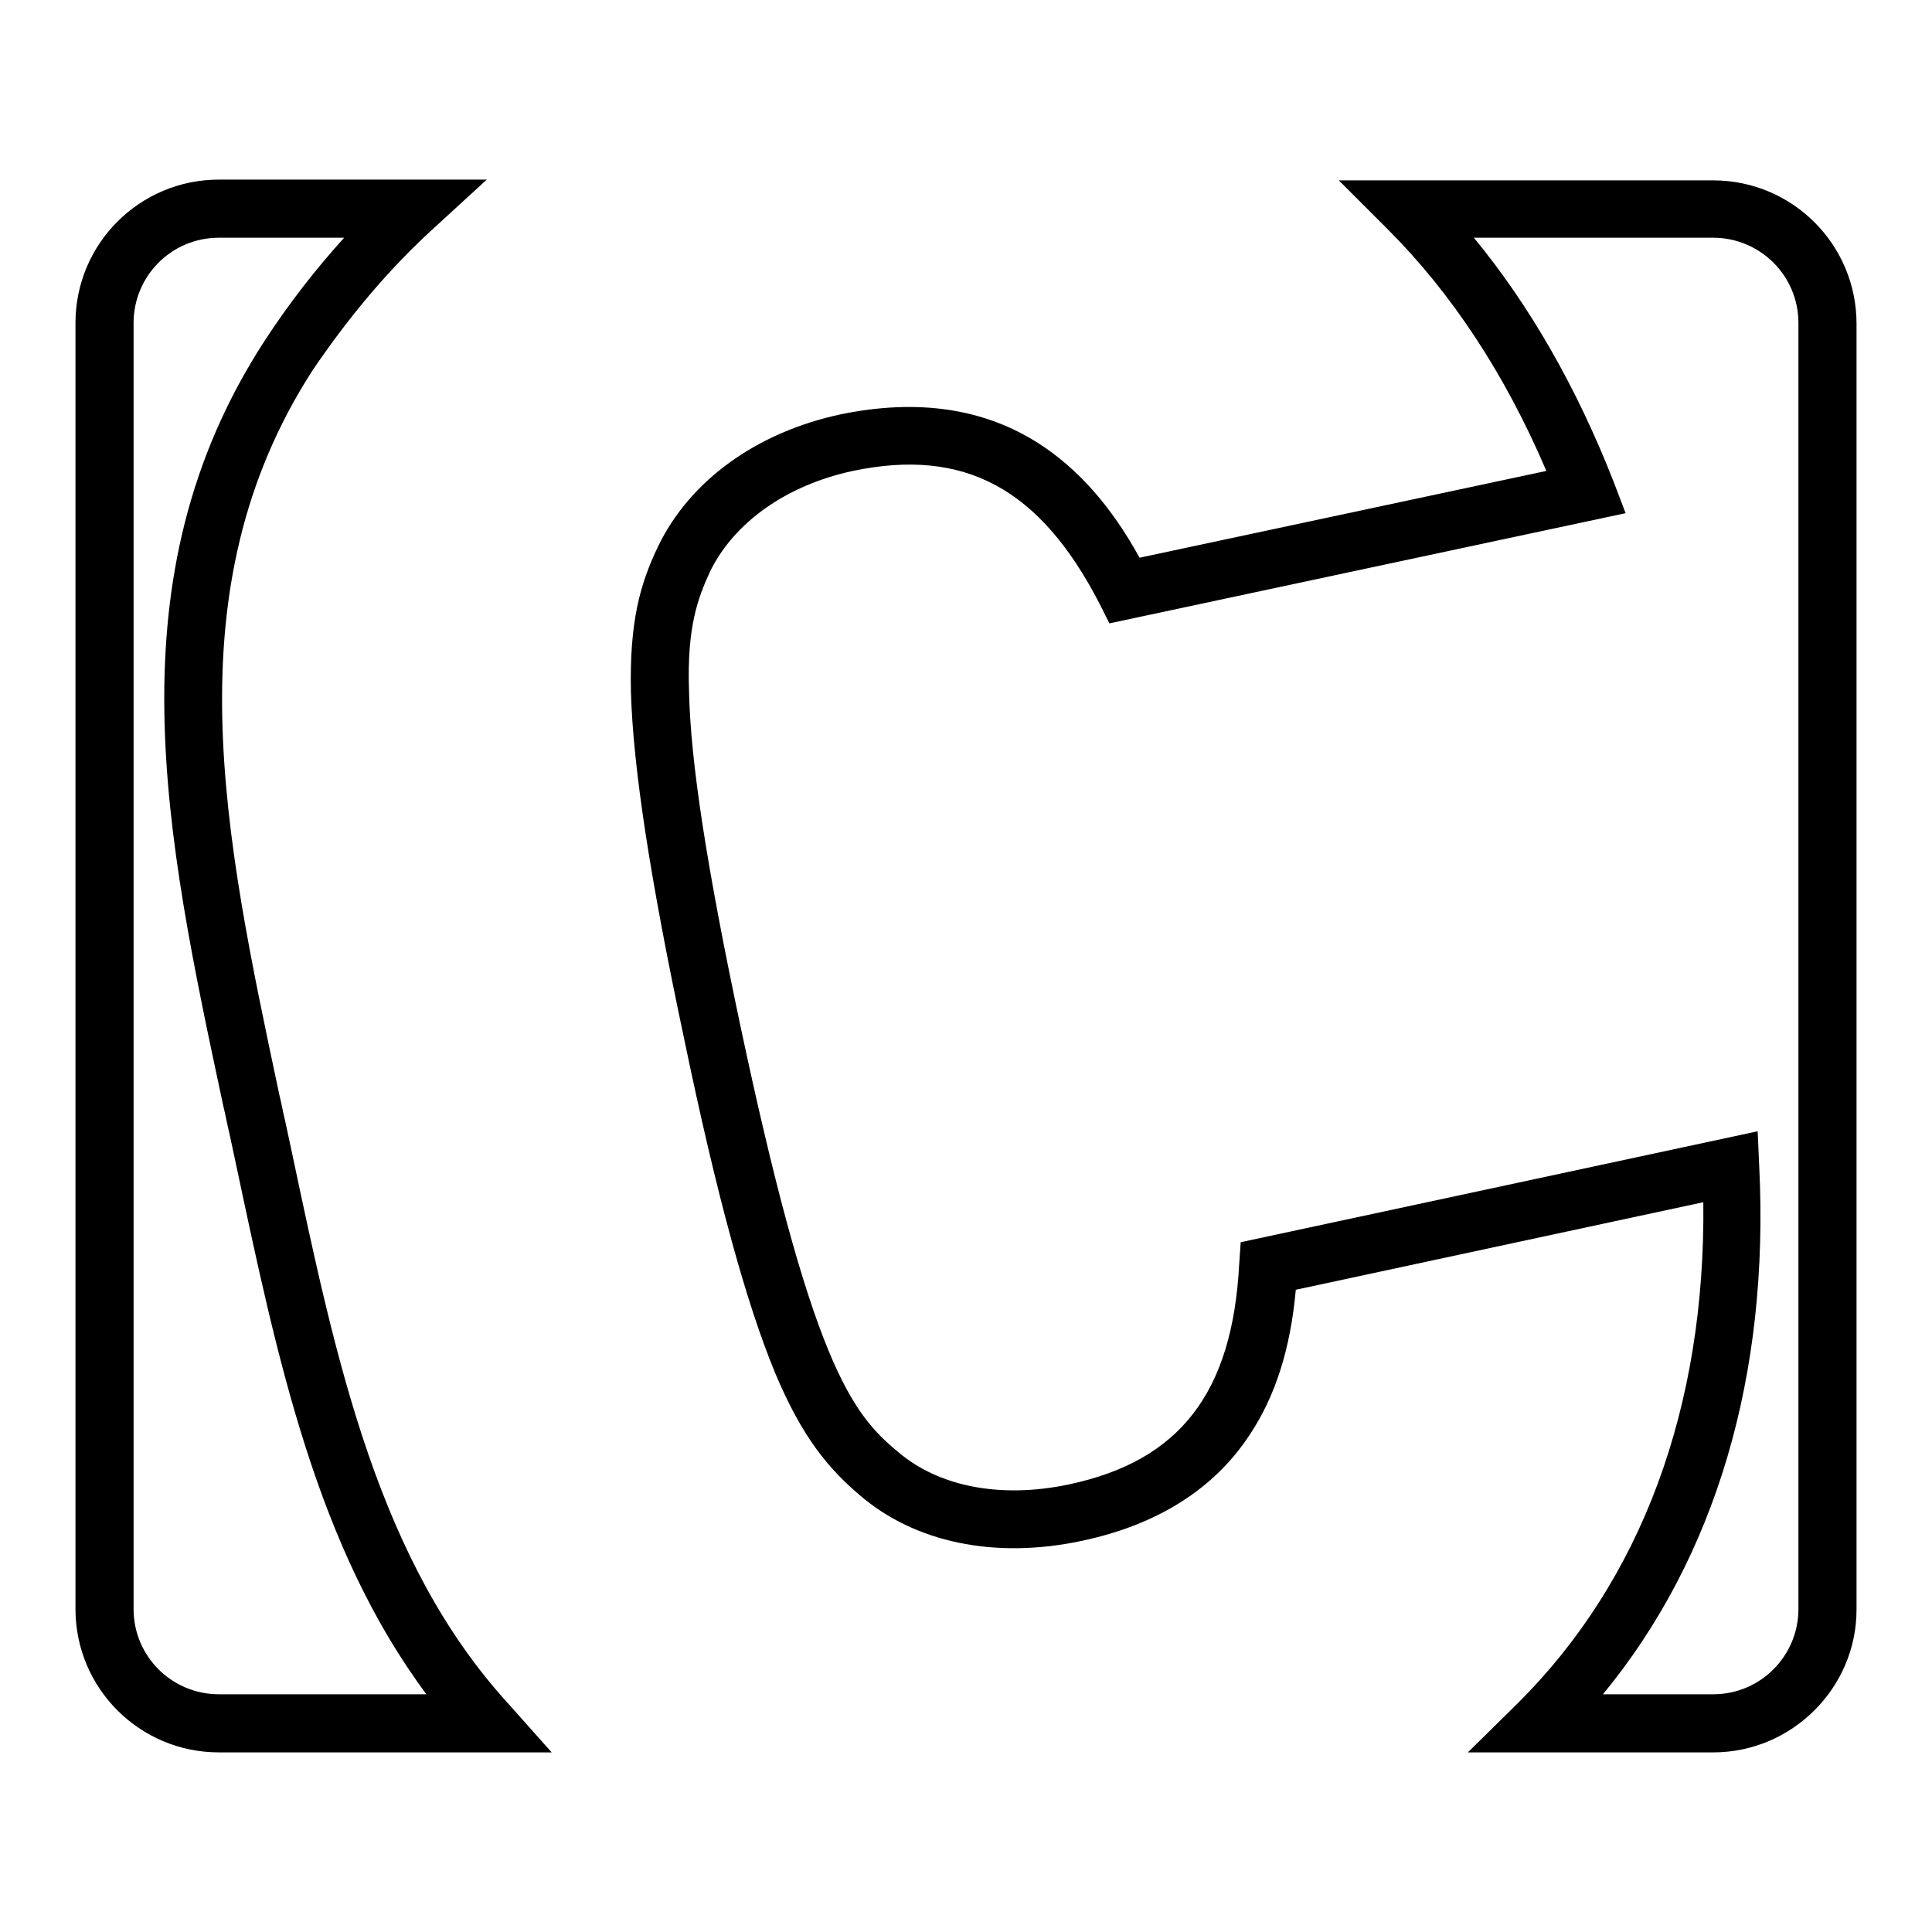
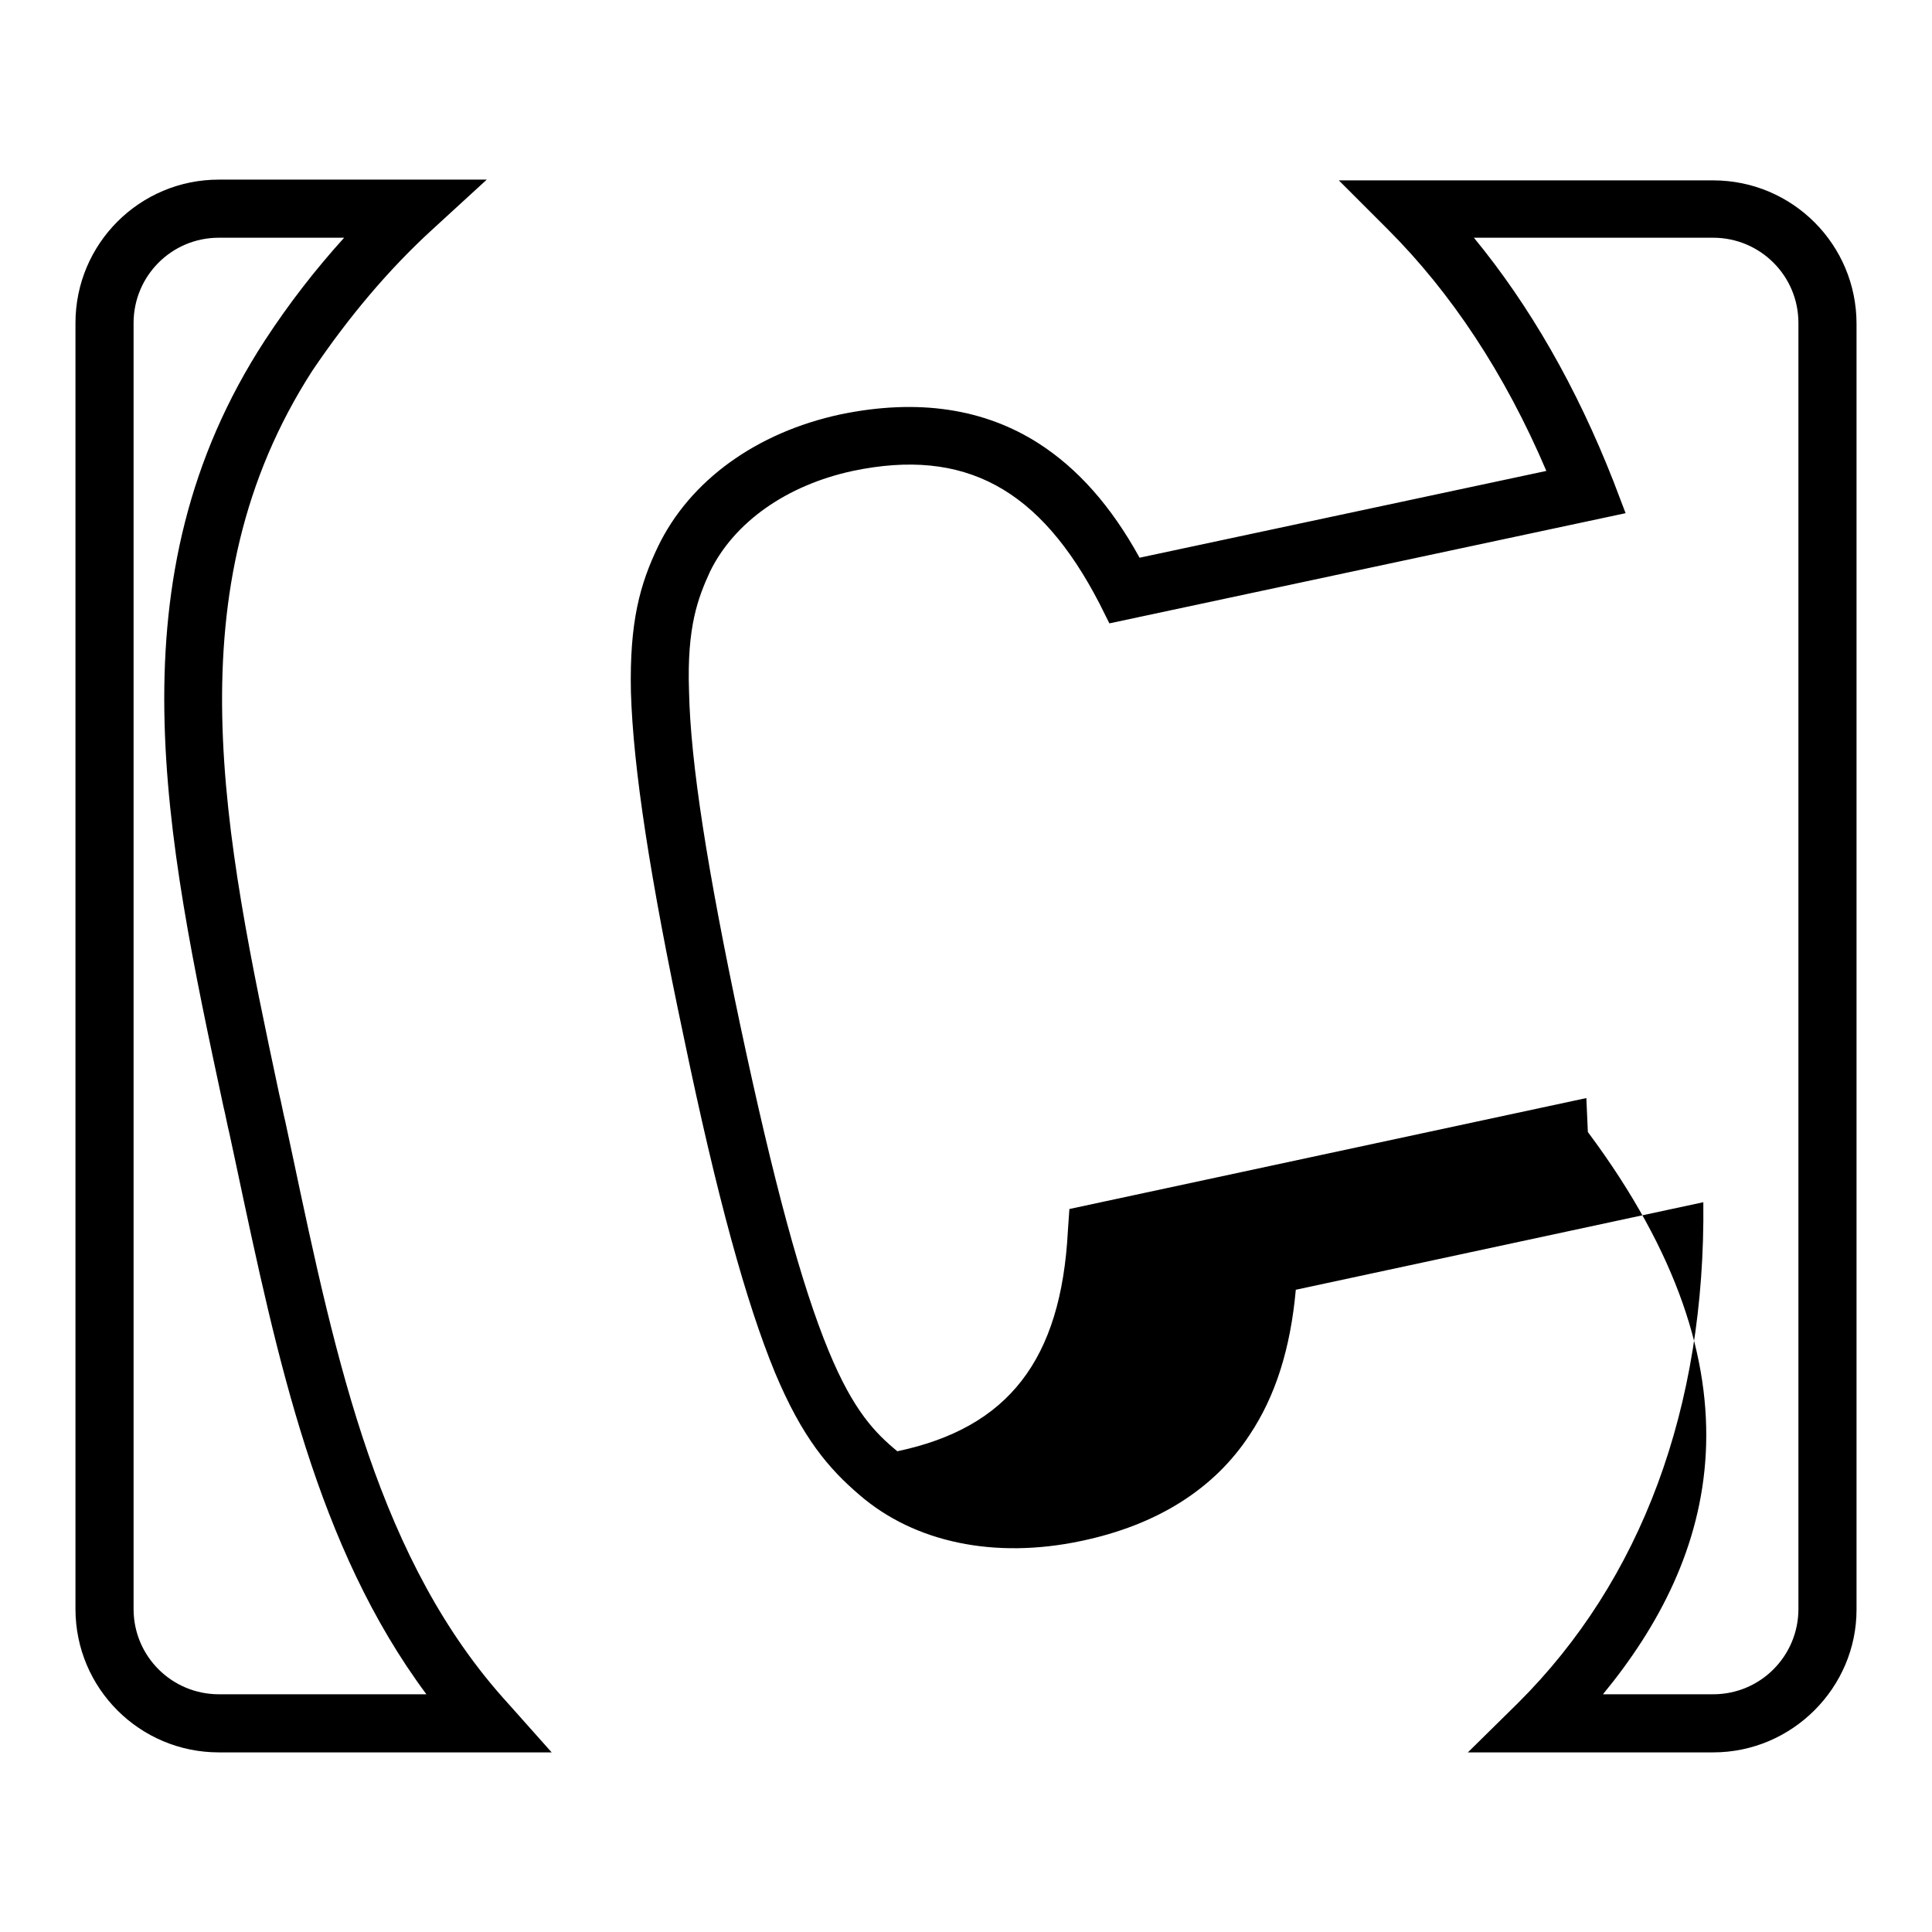
<svg xmlns="http://www.w3.org/2000/svg" version="1.1" x="0px" y="0px" viewBox="0 0 256 256" enable-background="new 0 0 256 256" xml:space="preserve">
  <g>
-     <path fill="#000000" d="M227,232.2h-32.5l6.6-6.5c16.4-16.3,24.9-39.2,24.6-66.4l-54,11.6c-0.7,7.8-2.7,14.1-6.1,19.2 c-4.7,7.2-12.3,12-22.4,14.1c-11.4,2.4-22,0.2-29.3-6.1c-4.1-3.5-7.6-7.6-11.2-16.2c-3.8-9.2-7.7-23.3-12.1-44.5 c-4.5-21.2-6.7-35.7-7-45.7c-0.2-9.3,1.2-14.3,3.6-19.3l0,0c4.2-8.7,13-15.1,24.2-17.5c10.2-2.1,19-0.8,26.3,3.9 c5.1,3.3,9.5,8.2,13.3,15.1l53.9-11.5c-5.5-12.9-12.6-23.6-21-32l-6.5-6.5H227c10.5,0,19,8.5,19,19v170.4 C246,223.6,237.5,232.2,227,232.2z M212.4,224.5H227c6.3,0,11.3-5.1,11.3-11.3V42.8c0-6.3-5.1-11.3-11.3-11.3h-31.7 c7.4,9,13.6,19.8,18.5,32.3l1.6,4.2l-68.4,14.6l-1.3-2.6c-7.9-15.3-17.9-20.7-32.7-17.6c-8.8,1.9-15.7,6.8-18.9,13.3 c-1.6,3.5-3.1,7.3-2.8,15.9c0.2,9.5,2.4,23.5,6.8,44.3c4.4,20.7,8.1,34.4,11.7,43.1c3.3,8,6.2,10.9,9.1,13.3l0,0 c5.4,4.7,13.7,6.3,22.7,4.4c14.7-3.1,21.7-12.1,22.6-29.2l0.2-2.9l68.5-14.7l0.2,4.5C234.5,182.3,227.3,206.4,212.4,224.5z  M73.1,232.2H29c-10.5,0-19-8.5-19-19V42.8c0-10.5,8.5-19,19-19h35.5l-7.2,6.6c-5.8,5.3-11.1,11.6-15.9,18.7 C22.7,78.1,29.7,110.6,37,145c0.3,1.2,0.5,2.4,0.8,3.6c0.3,1.4,0.6,2.8,0.9,4.2c5.9,27.9,11.5,54.2,28.7,73L73.1,232.2z M29,31.5 c-6.3,0-11.3,5.1-11.3,11.3v170.4c0,6.3,5.1,11.3,11.3,11.3h27.5c-14.5-19.5-19.7-44.2-25.2-70.1c-0.3-1.4-0.6-2.8-0.9-4.2 c-0.3-1.2-0.5-2.4-0.8-3.6c-7.7-36-15-70,5.5-101.5l0,0c3.2-4.9,6.7-9.4,10.5-13.6H29L29,31.5z" />
+     <path fill="#000000" d="M227,232.2h-32.5l6.6-6.5c16.4-16.3,24.9-39.2,24.6-66.4l-54,11.6c-0.7,7.8-2.7,14.1-6.1,19.2 c-4.7,7.2-12.3,12-22.4,14.1c-11.4,2.4-22,0.2-29.3-6.1c-4.1-3.5-7.6-7.6-11.2-16.2c-3.8-9.2-7.7-23.3-12.1-44.5 c-4.5-21.2-6.7-35.7-7-45.7c-0.2-9.3,1.2-14.3,3.6-19.3l0,0c4.2-8.7,13-15.1,24.2-17.5c10.2-2.1,19-0.8,26.3,3.9 c5.1,3.3,9.5,8.2,13.3,15.1l53.9-11.5c-5.5-12.9-12.6-23.6-21-32l-6.5-6.5H227c10.5,0,19,8.5,19,19v170.4 C246,223.6,237.5,232.2,227,232.2z M212.4,224.5H227c6.3,0,11.3-5.1,11.3-11.3V42.8c0-6.3-5.1-11.3-11.3-11.3h-31.7 c7.4,9,13.6,19.8,18.5,32.3l1.6,4.2l-68.4,14.6l-1.3-2.6c-7.9-15.3-17.9-20.7-32.7-17.6c-8.8,1.9-15.7,6.8-18.9,13.3 c-1.6,3.5-3.1,7.3-2.8,15.9c0.2,9.5,2.4,23.5,6.8,44.3c4.4,20.7,8.1,34.4,11.7,43.1c3.3,8,6.2,10.9,9.1,13.3l0,0 c14.7-3.1,21.7-12.1,22.6-29.2l0.2-2.9l68.5-14.7l0.2,4.5C234.5,182.3,227.3,206.4,212.4,224.5z  M73.1,232.2H29c-10.5,0-19-8.5-19-19V42.8c0-10.5,8.5-19,19-19h35.5l-7.2,6.6c-5.8,5.3-11.1,11.6-15.9,18.7 C22.7,78.1,29.7,110.6,37,145c0.3,1.2,0.5,2.4,0.8,3.6c0.3,1.4,0.6,2.8,0.9,4.2c5.9,27.9,11.5,54.2,28.7,73L73.1,232.2z M29,31.5 c-6.3,0-11.3,5.1-11.3,11.3v170.4c0,6.3,5.1,11.3,11.3,11.3h27.5c-14.5-19.5-19.7-44.2-25.2-70.1c-0.3-1.4-0.6-2.8-0.9-4.2 c-0.3-1.2-0.5-2.4-0.8-3.6c-7.7-36-15-70,5.5-101.5l0,0c3.2-4.9,6.7-9.4,10.5-13.6H29L29,31.5z" />
  </g>
</svg>